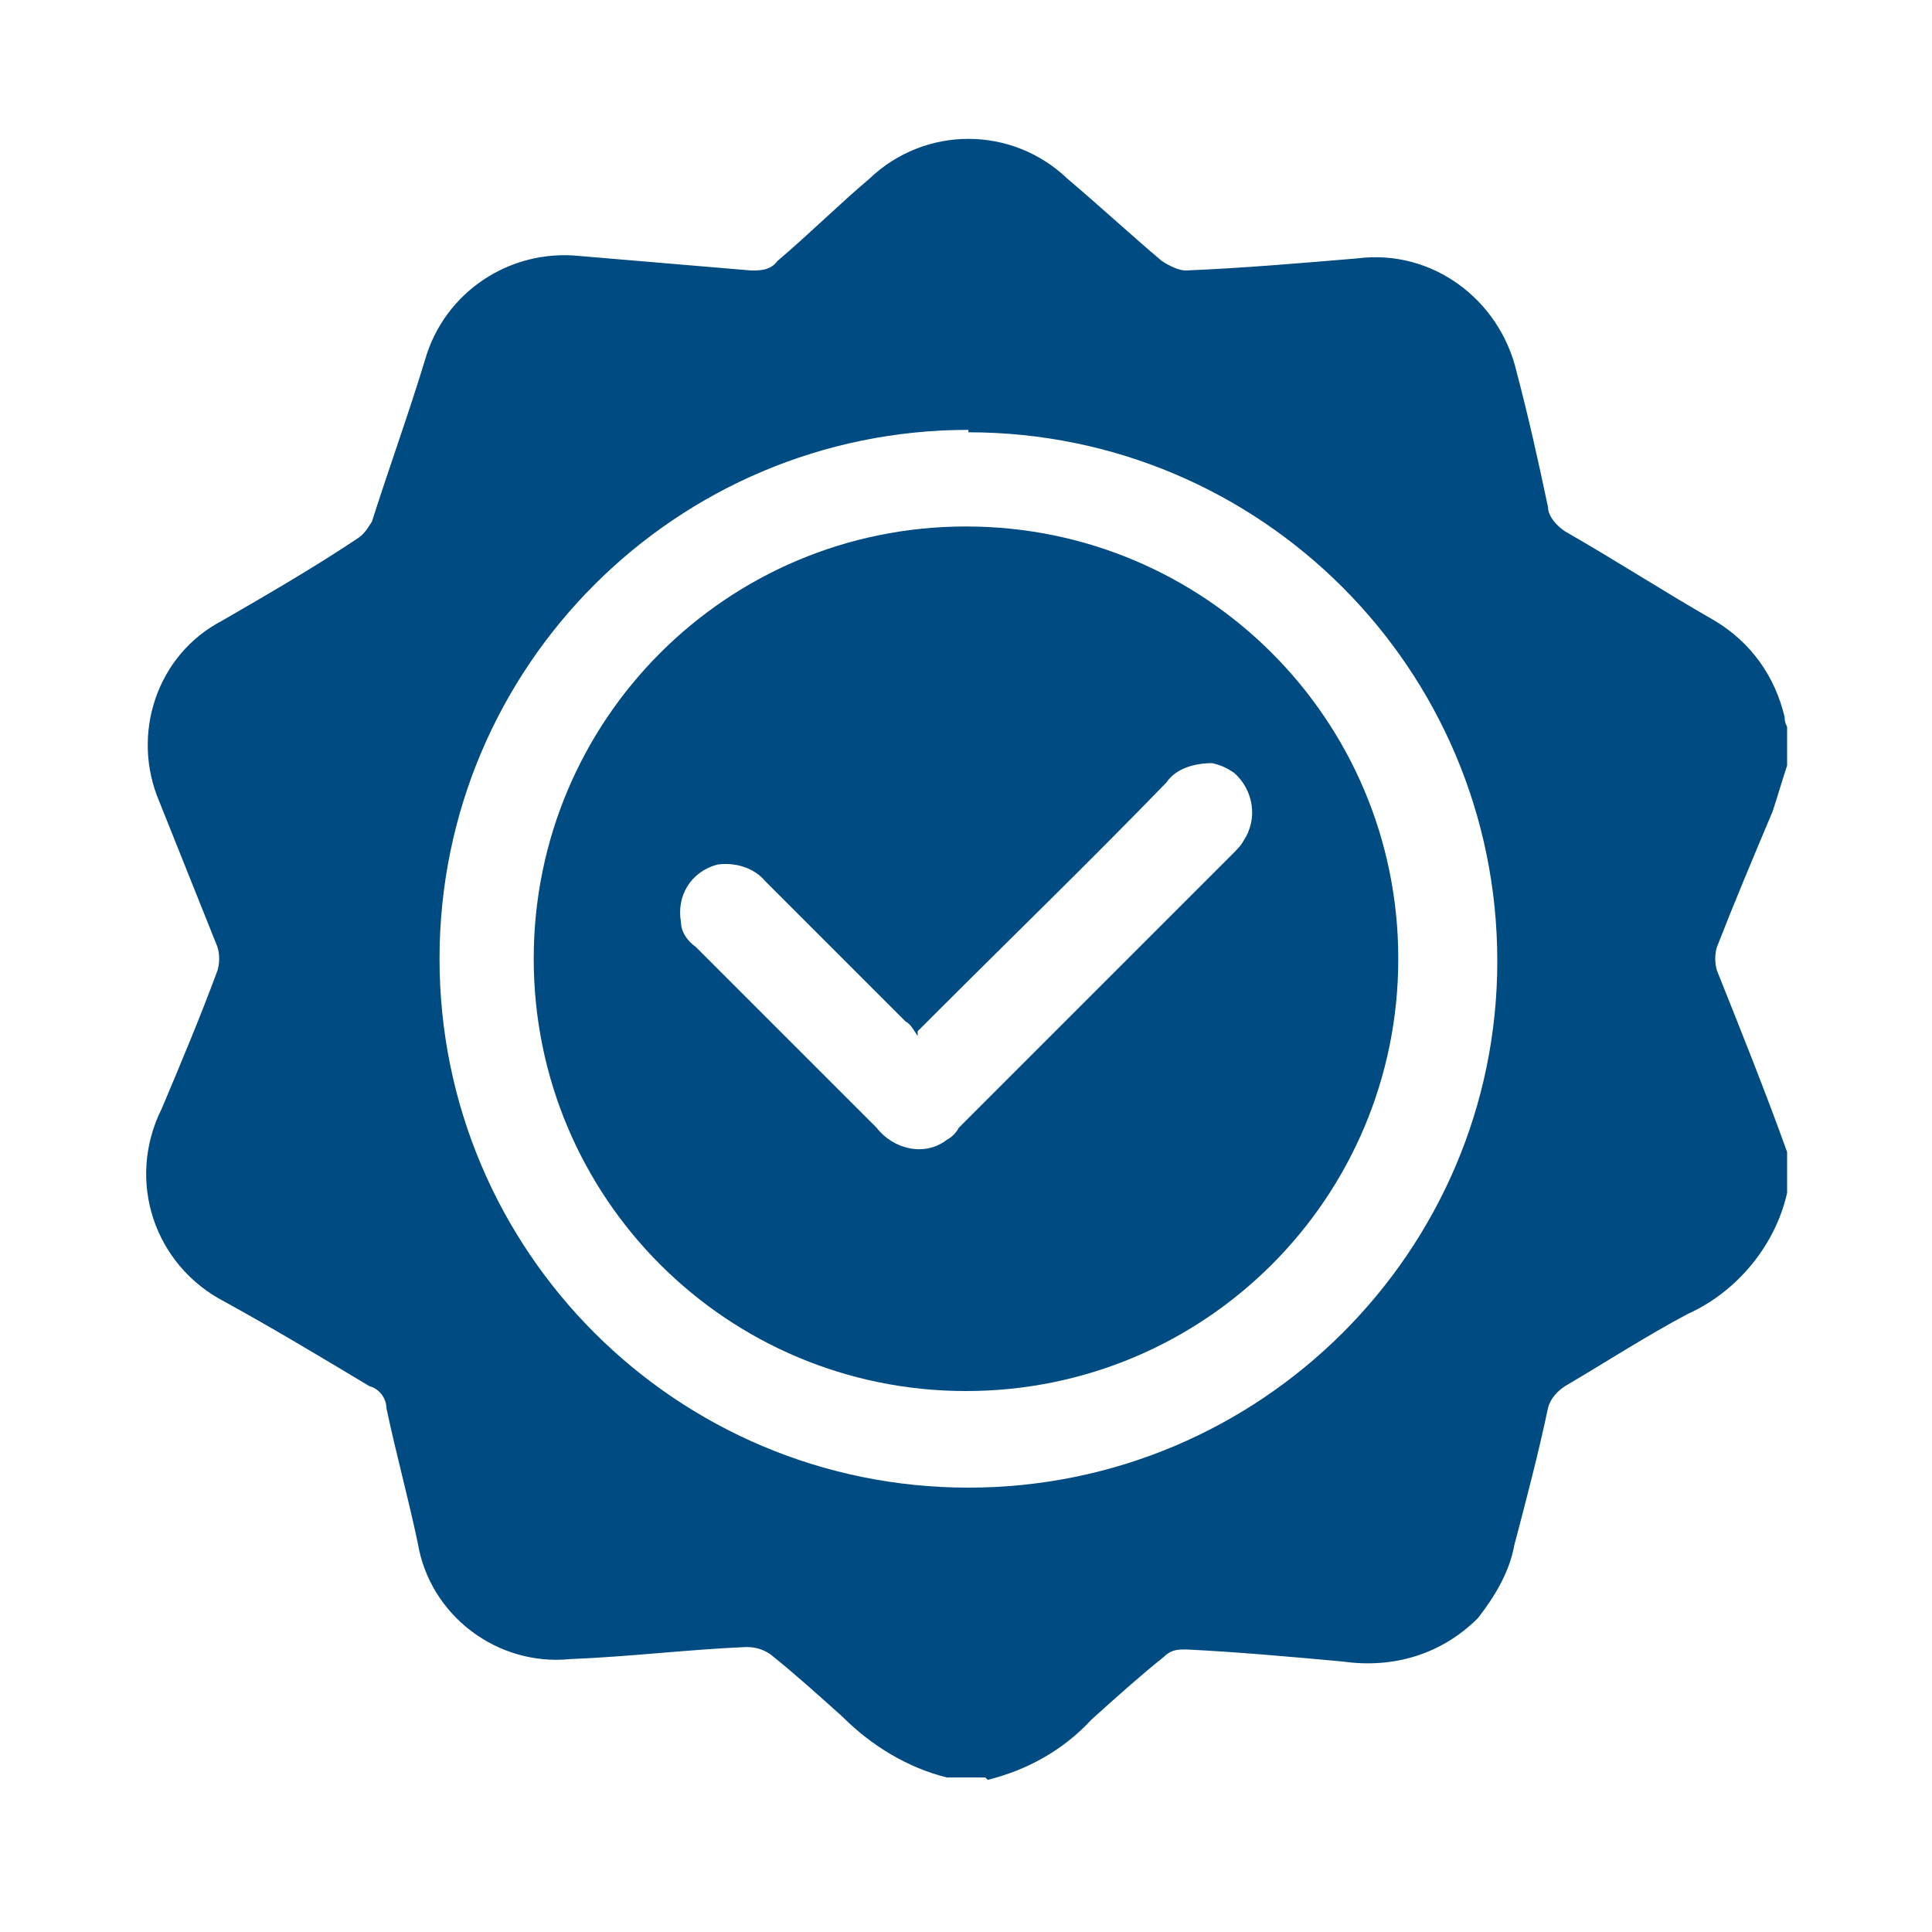
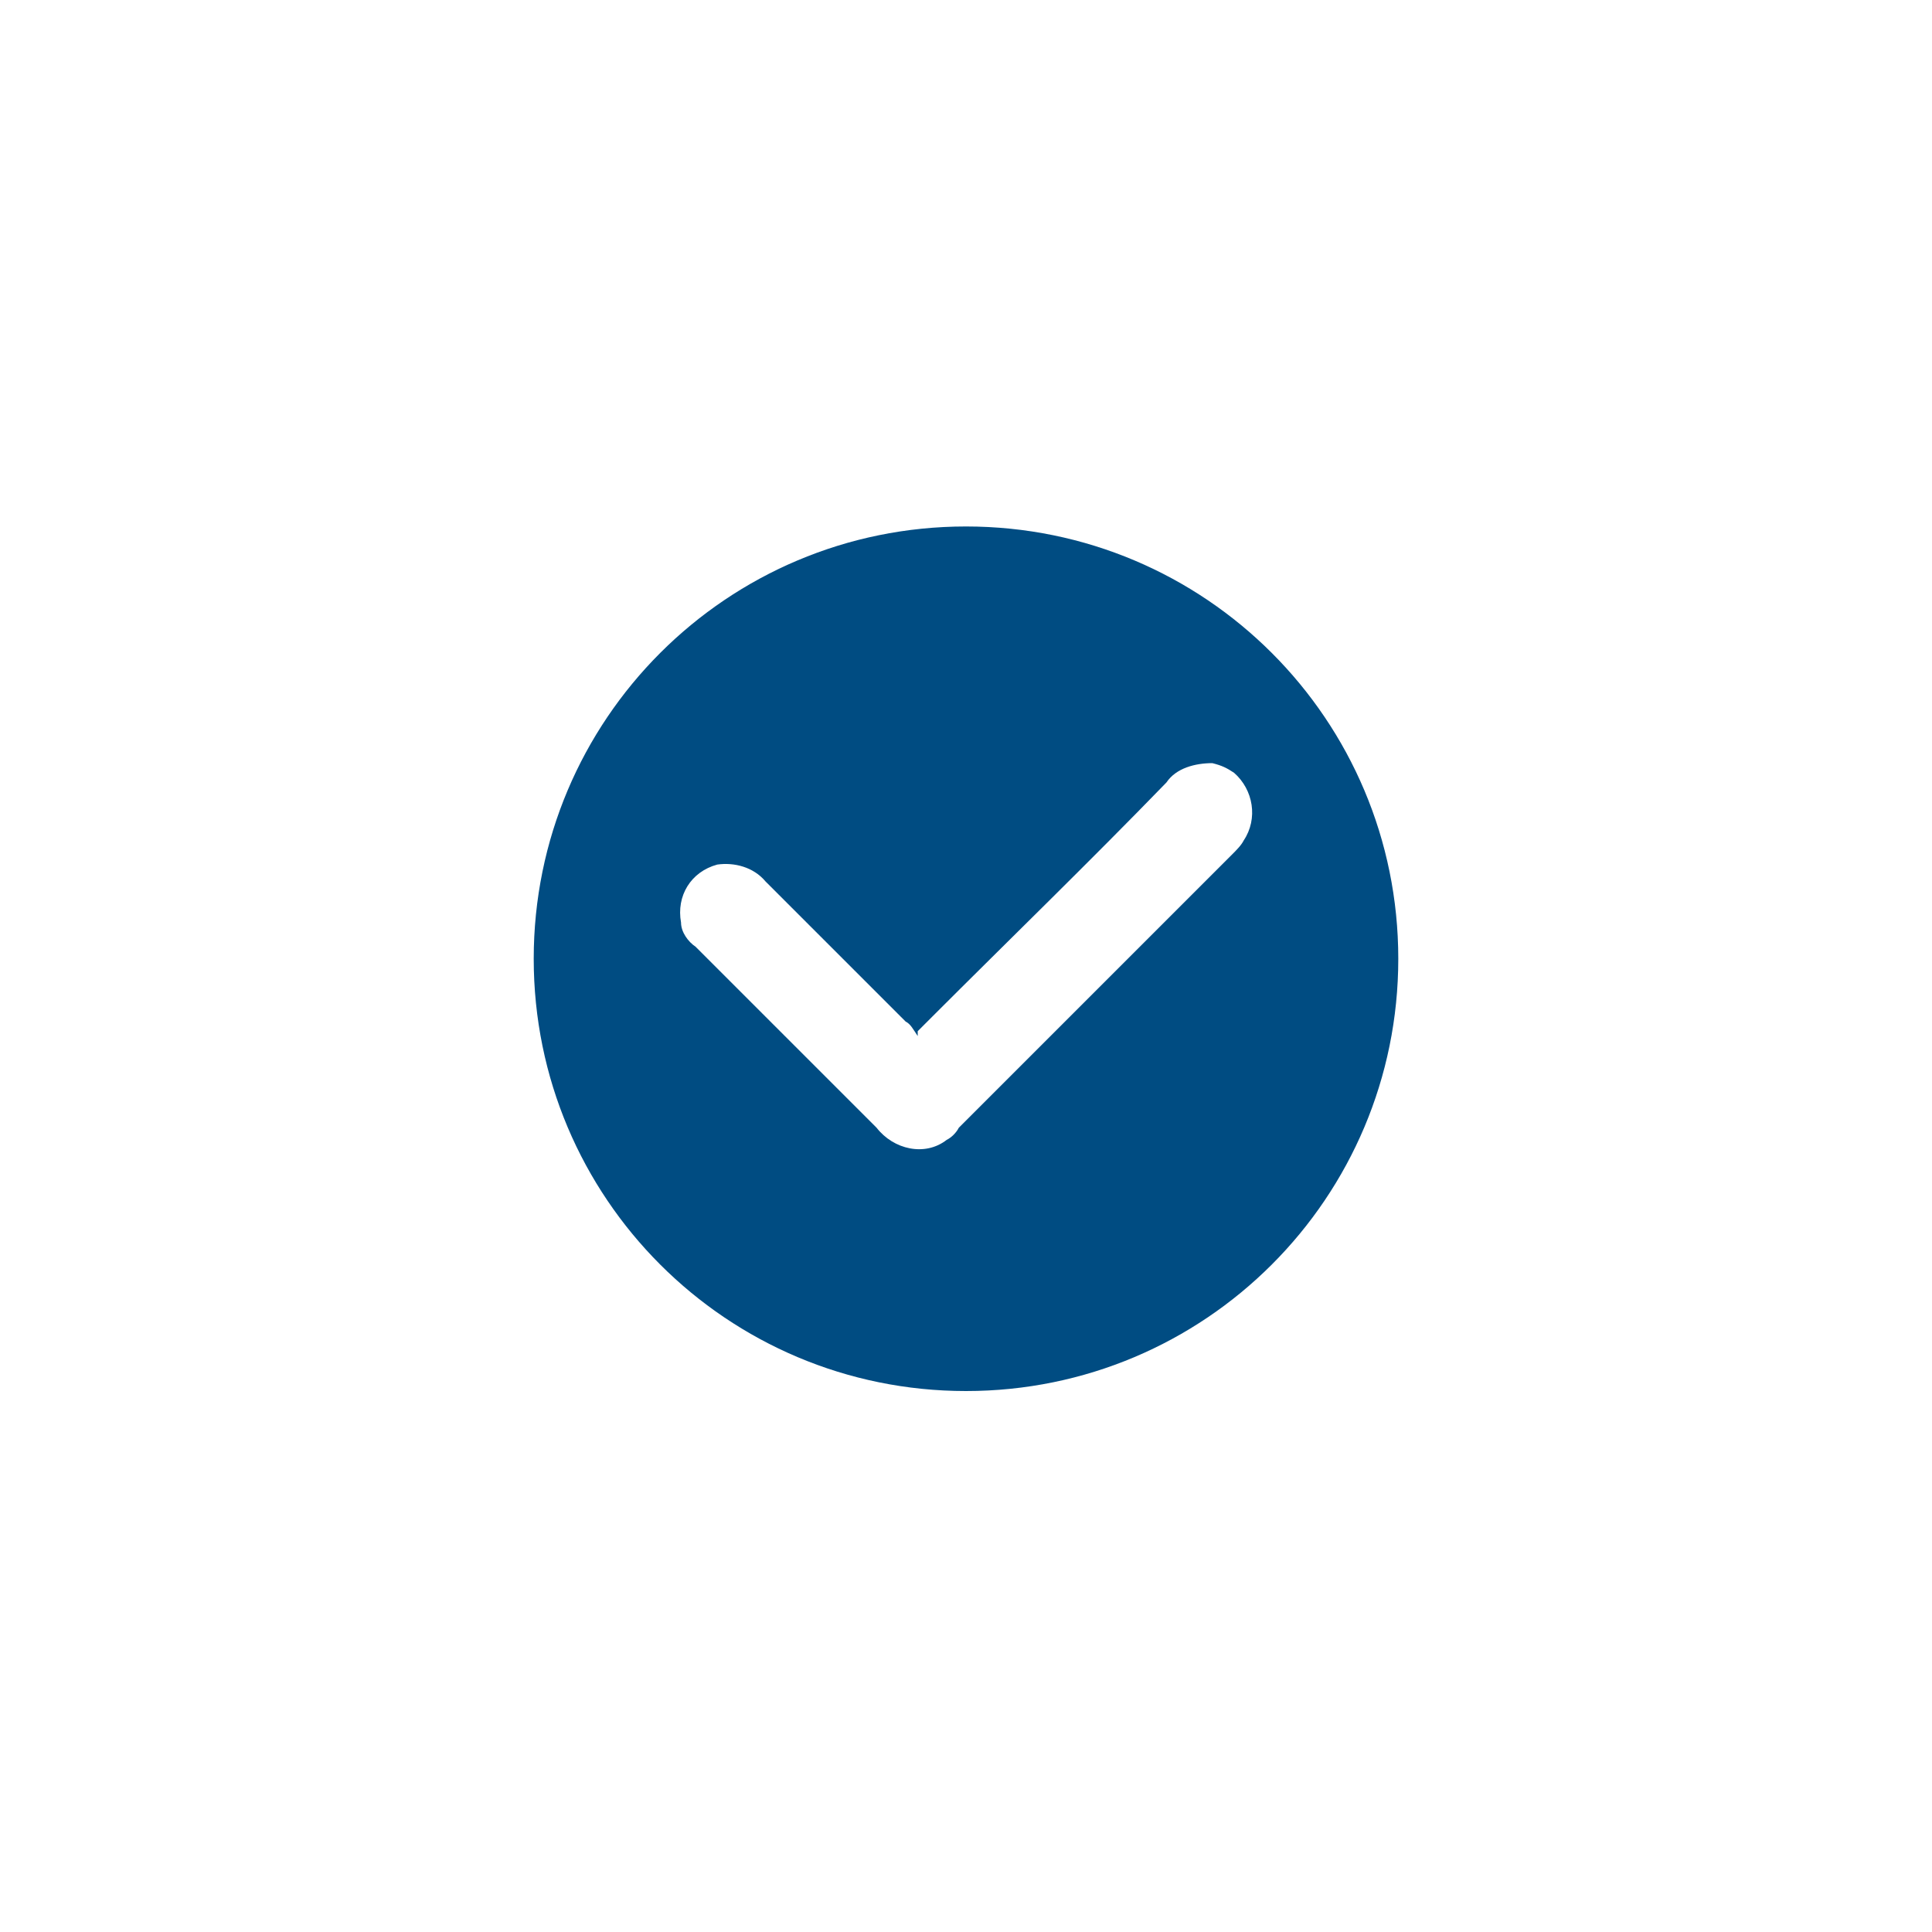
<svg xmlns="http://www.w3.org/2000/svg" version="1.1" viewBox="0 0 80 80">
  <defs>
    <style>
      .cls-1 {
        fill: #004c82;
      }

      .cls-2 {
        fill: none;
      }

      .cls-3 {
        clip-path: url(#clippath);
      }
    </style>
    <clipPath id="clippath">
      <rect class="cls-2" x="5.8" y="5" width="68.2" height="70" />
    </clipPath>
  </defs>
  <g>
    <g id="Layer_3">
      <g id="Grupo_4982">
        <g id="Grupo_4006">
          <g class="cls-3">
            <g id="Grupo_4005">
-               <path id="Trazado_4891" class="cls-1" d="M40.8,73.6h-1.6c-1.6-.4-3.1-1.3-4.3-2.5-1-.9-2-1.8-3-2.6-.3-.2-.6-.3-1-.3-2.4.1-4.8.4-7.3.5-3,.3-5.8-1.8-6.3-4.8-.4-1.9-.9-3.7-1.3-5.6,0-.4-.3-.8-.7-.9-2-1.2-4-2.4-6-3.5-2.9-1.5-4.1-5-2.6-8,.8-1.9,1.6-3.8,2.3-5.7.1-.3.1-.7,0-1-.8-2-1.6-4-2.4-6-1.2-2.8-.1-6.1,2.6-7.5,1.9-1.1,3.8-2.2,5.6-3.4.3-.2.4-.4.6-.7.7-2.2,1.5-4.4,2.2-6.7.8-2.8,3.5-4.6,6.4-4.3,2.4.2,4.7.4,7.1.6.4,0,.8,0,1.1-.4,1.3-1.1,2.5-2.3,3.8-3.4,2.3-2.2,5.9-2.2,8.2,0,1.3,1.1,2.6,2.3,3.9,3.4.3.2.7.4,1,.4,2.4-.1,4.7-.3,7.1-.5,3.1-.4,5.9,1.7,6.6,4.7.5,1.9.9,3.7,1.3,5.6,0,.4.4.8.7,1,2.1,1.2,4.1,2.5,6.2,3.7,1.5.9,2.5,2.3,2.9,4,0,.1,0,.2.1.4v1.6c-.2.6-.4,1.3-.6,1.9-.8,1.9-1.6,3.8-2.3,5.6-.1.3-.1.7,0,1,1,2.5,2,5,2.9,7.5v1.7c-.5,2.2-2.1,4.1-4.1,5-1.7.9-3.4,2-5.1,3-.3.2-.6.5-.7.9-.4,1.9-.9,3.8-1.4,5.7-.2,1.1-.8,2.1-1.5,3-1.5,1.5-3.5,2.1-5.6,1.8-2.2-.2-4.4-.4-6.5-.5-.3,0-.6,0-.9.3-1,.8-2,1.7-3,2.6-1.2,1.3-2.7,2.1-4.3,2.5M40.1,17.8c-12.1,0-21.9,9.8-21.9,21.9,0,12.1,9.8,21.9,21.9,21.9,12.1,0,21.9-9.8,21.9-21.8,0-12.1-9.8-21.9-21.9-21.9" />
              <path id="Trazado_4892" class="cls-1" d="M57.9,39.7c0,9.9-8,17.9-17.9,17.9-9.9,0-17.9-8-17.9-17.9,0-9.9,8-17.9,17.9-17.9,0,0,0,0,0,0,9.9,0,17.9,8,17.9,17.9M38,42.9c-.2-.3-.3-.5-.5-.6-1.9-1.9-3.9-3.9-5.8-5.8-.5-.6-1.3-.8-2-.7-1.1.3-1.7,1.3-1.5,2.4,0,.4.3.8.6,1,2.5,2.5,5,5,7.5,7.5.7.9,2,1.2,2.9.5.2-.1.4-.3.5-.5,3.8-3.8,7.5-7.5,11.3-11.3.2-.2.4-.4.5-.6.6-.9.4-2.1-.4-2.8-.3-.2-.5-.3-.9-.4-.7,0-1.5.2-1.9.8-3.2,3.3-6.5,6.5-9.7,9.7-.2.2-.3.3-.6.6" />
            </g>
          </g>
        </g>
        <g id="Grupo_4022">
          <rect id="Rectángulo_1693" class="cls-2" x="5.8" y="5" width="68.2" height="70" />
        </g>
      </g>
    </g>
  </g>
</svg>